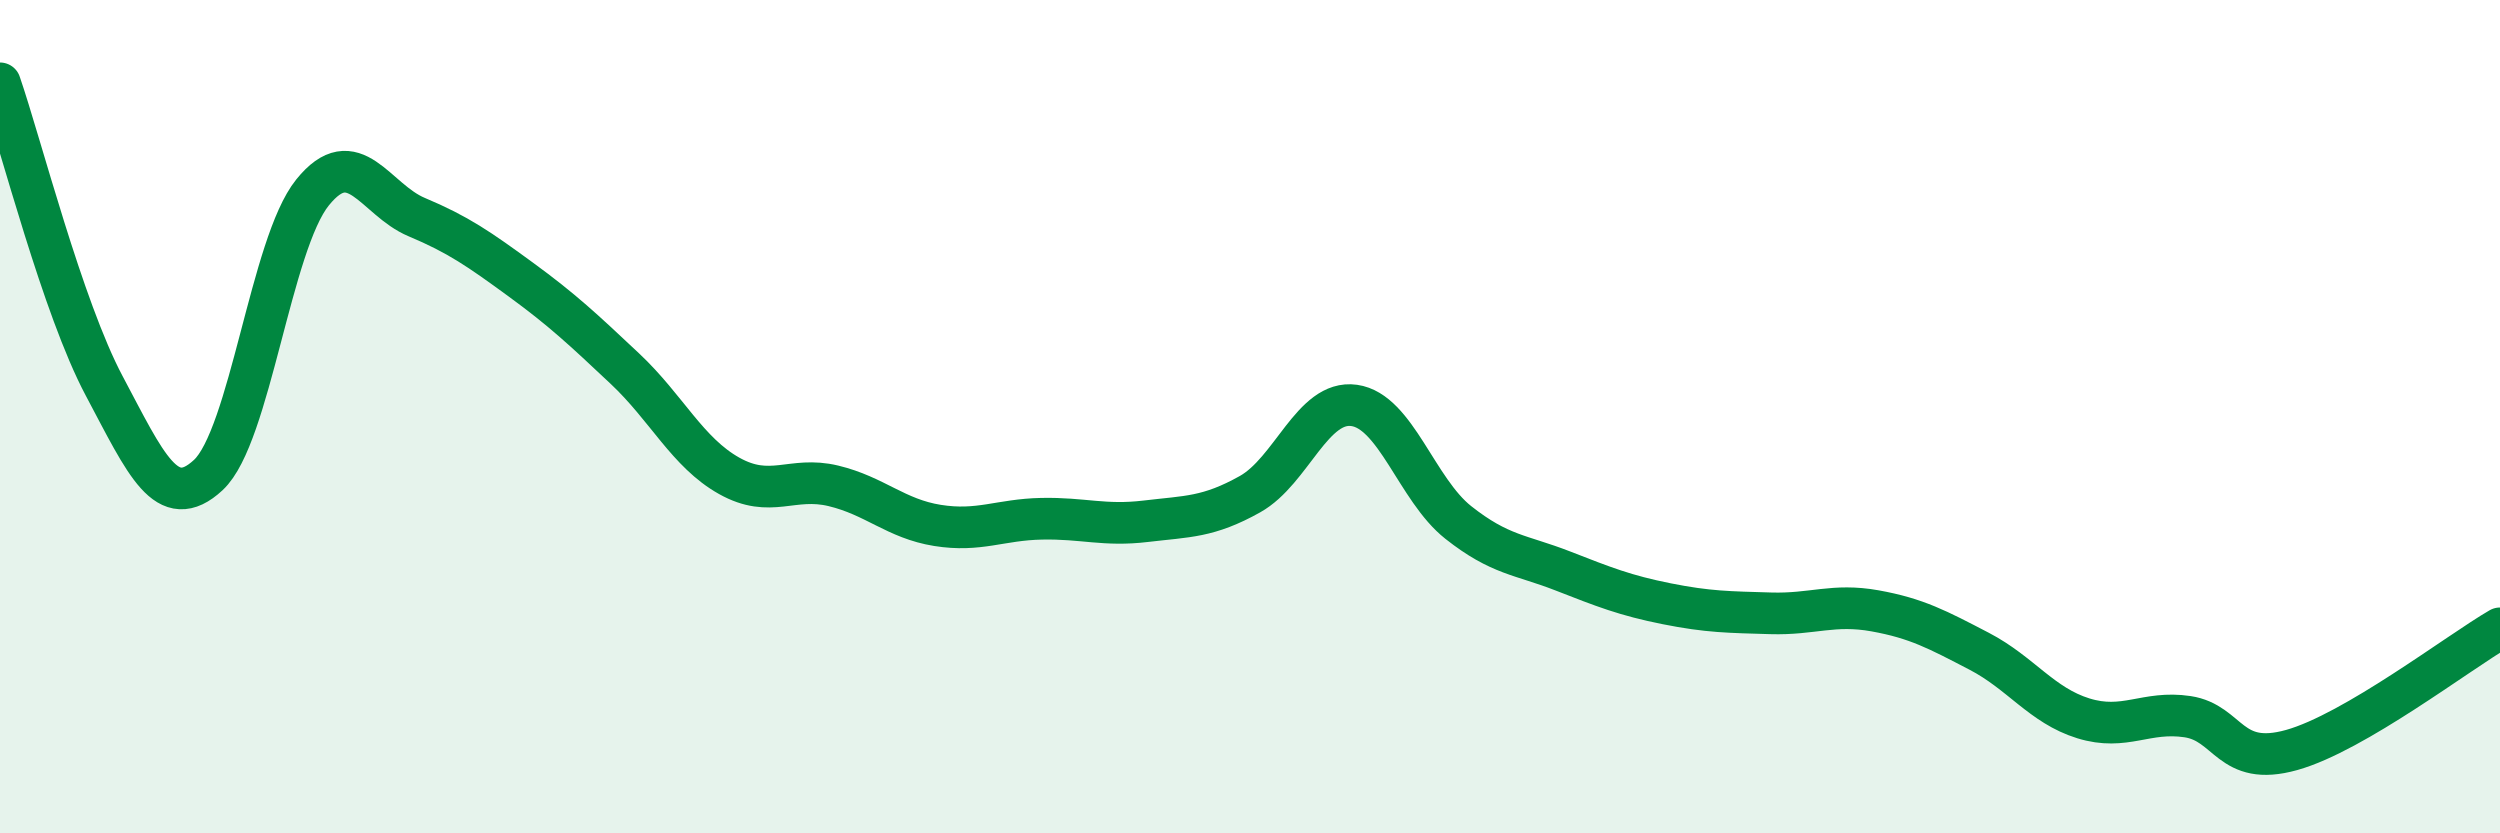
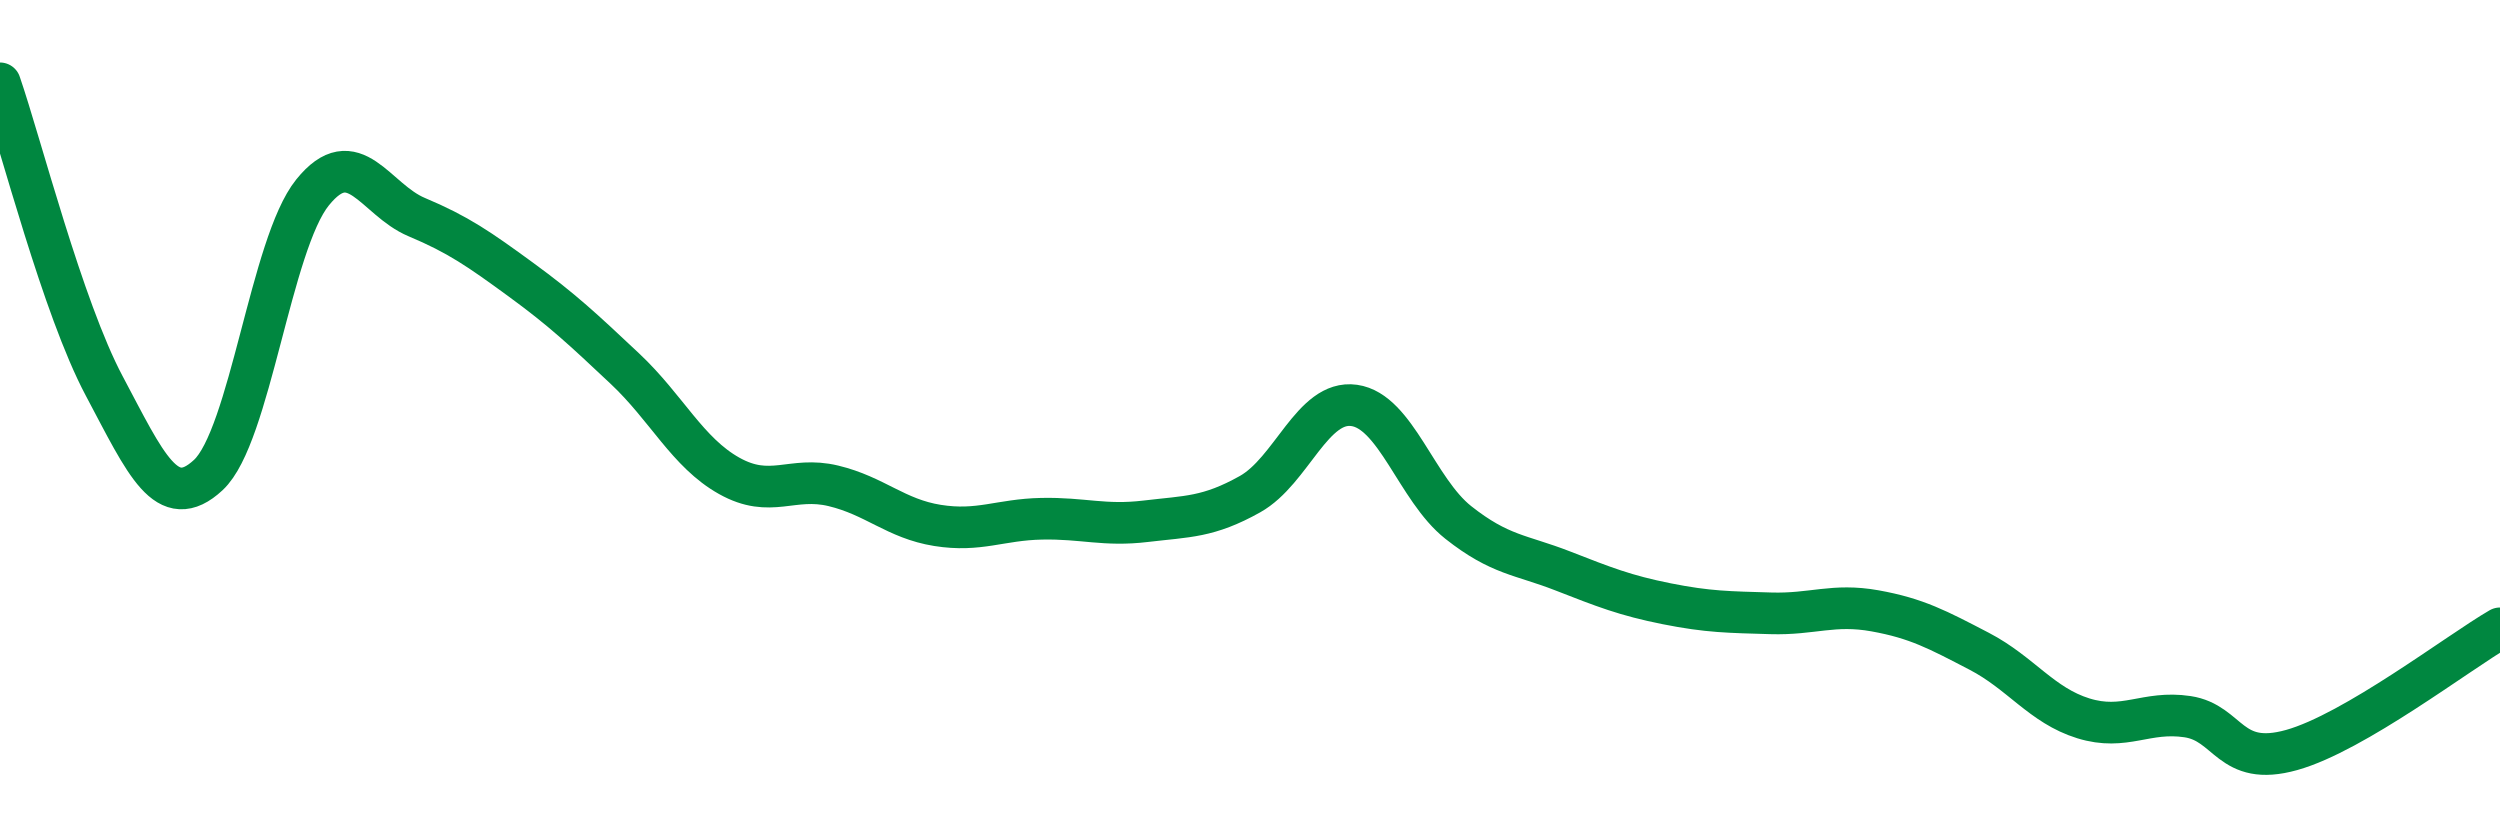
<svg xmlns="http://www.w3.org/2000/svg" width="60" height="20" viewBox="0 0 60 20">
-   <path d="M 0,2 C 0.5,3.45 1.5,7.38 2.5,9.26 C 3.5,11.14 4,12.33 5,11.4 C 6,10.47 6.5,5.86 7.5,4.62 C 8.5,3.38 9,4.79 10,5.21 C 11,5.63 11.5,5.98 12.5,6.71 C 13.5,7.44 14,7.91 15,8.85 C 16,9.79 16.5,10.86 17.5,11.42 C 18.5,11.98 19,11.42 20,11.66 C 21,11.9 21.5,12.45 22.5,12.61 C 23.5,12.77 24,12.47 25,12.45 C 26,12.43 26.5,12.63 27.5,12.51 C 28.5,12.39 29,12.42 30,11.86 C 31,11.3 31.5,9.59 32.5,9.73 C 33.5,9.87 34,11.75 35,12.54 C 36,13.33 36.5,13.31 37.5,13.7 C 38.5,14.09 39,14.29 40,14.49 C 41,14.69 41.5,14.69 42.5,14.72 C 43.5,14.75 44,14.48 45,14.66 C 46,14.84 46.5,15.11 47.5,15.63 C 48.5,16.15 49,16.93 50,17.24 C 51,17.55 51.5,17.05 52.5,17.2 C 53.5,17.35 53.5,18.42 55,18 C 56.5,17.58 59,15.66 60,15.08L60 20L0 20Z" fill="#008740" opacity="0.1" stroke-linecap="round" stroke-linejoin="round" />
  <path d="M 0,2 C 0.5,3.45 1.5,7.38 2.5,9.26 C 3.5,11.14 4,12.33 5,11.4 C 6,10.47 6.5,5.86 7.5,4.62 C 8.5,3.38 9,4.79 10,5.21 C 11,5.63 11.5,5.98 12.5,6.71 C 13.5,7.44 14,7.91 15,8.85 C 16,9.79 16.5,10.86 17.5,11.42 C 18.5,11.98 19,11.42 20,11.66 C 21,11.9 21.5,12.45 22.5,12.61 C 23.5,12.77 24,12.47 25,12.45 C 26,12.43 26.5,12.63 27.5,12.51 C 28.5,12.39 29,12.42 30,11.86 C 31,11.3 31.5,9.59 32.5,9.73 C 33.5,9.87 34,11.75 35,12.54 C 36,13.33 36.5,13.31 37.5,13.7 C 38.5,14.09 39,14.29 40,14.49 C 41,14.69 41.5,14.69 42.5,14.72 C 43.5,14.75 44,14.48 45,14.66 C 46,14.84 46.5,15.11 47.5,15.63 C 48.5,16.15 49,16.93 50,17.24 C 51,17.55 51.5,17.05 52.5,17.2 C 53.5,17.35 53.5,18.42 55,18 C 56.5,17.58 59,15.66 60,15.08" stroke="#008740" stroke-width="1" fill="none" stroke-linecap="round" stroke-linejoin="round" />
</svg>